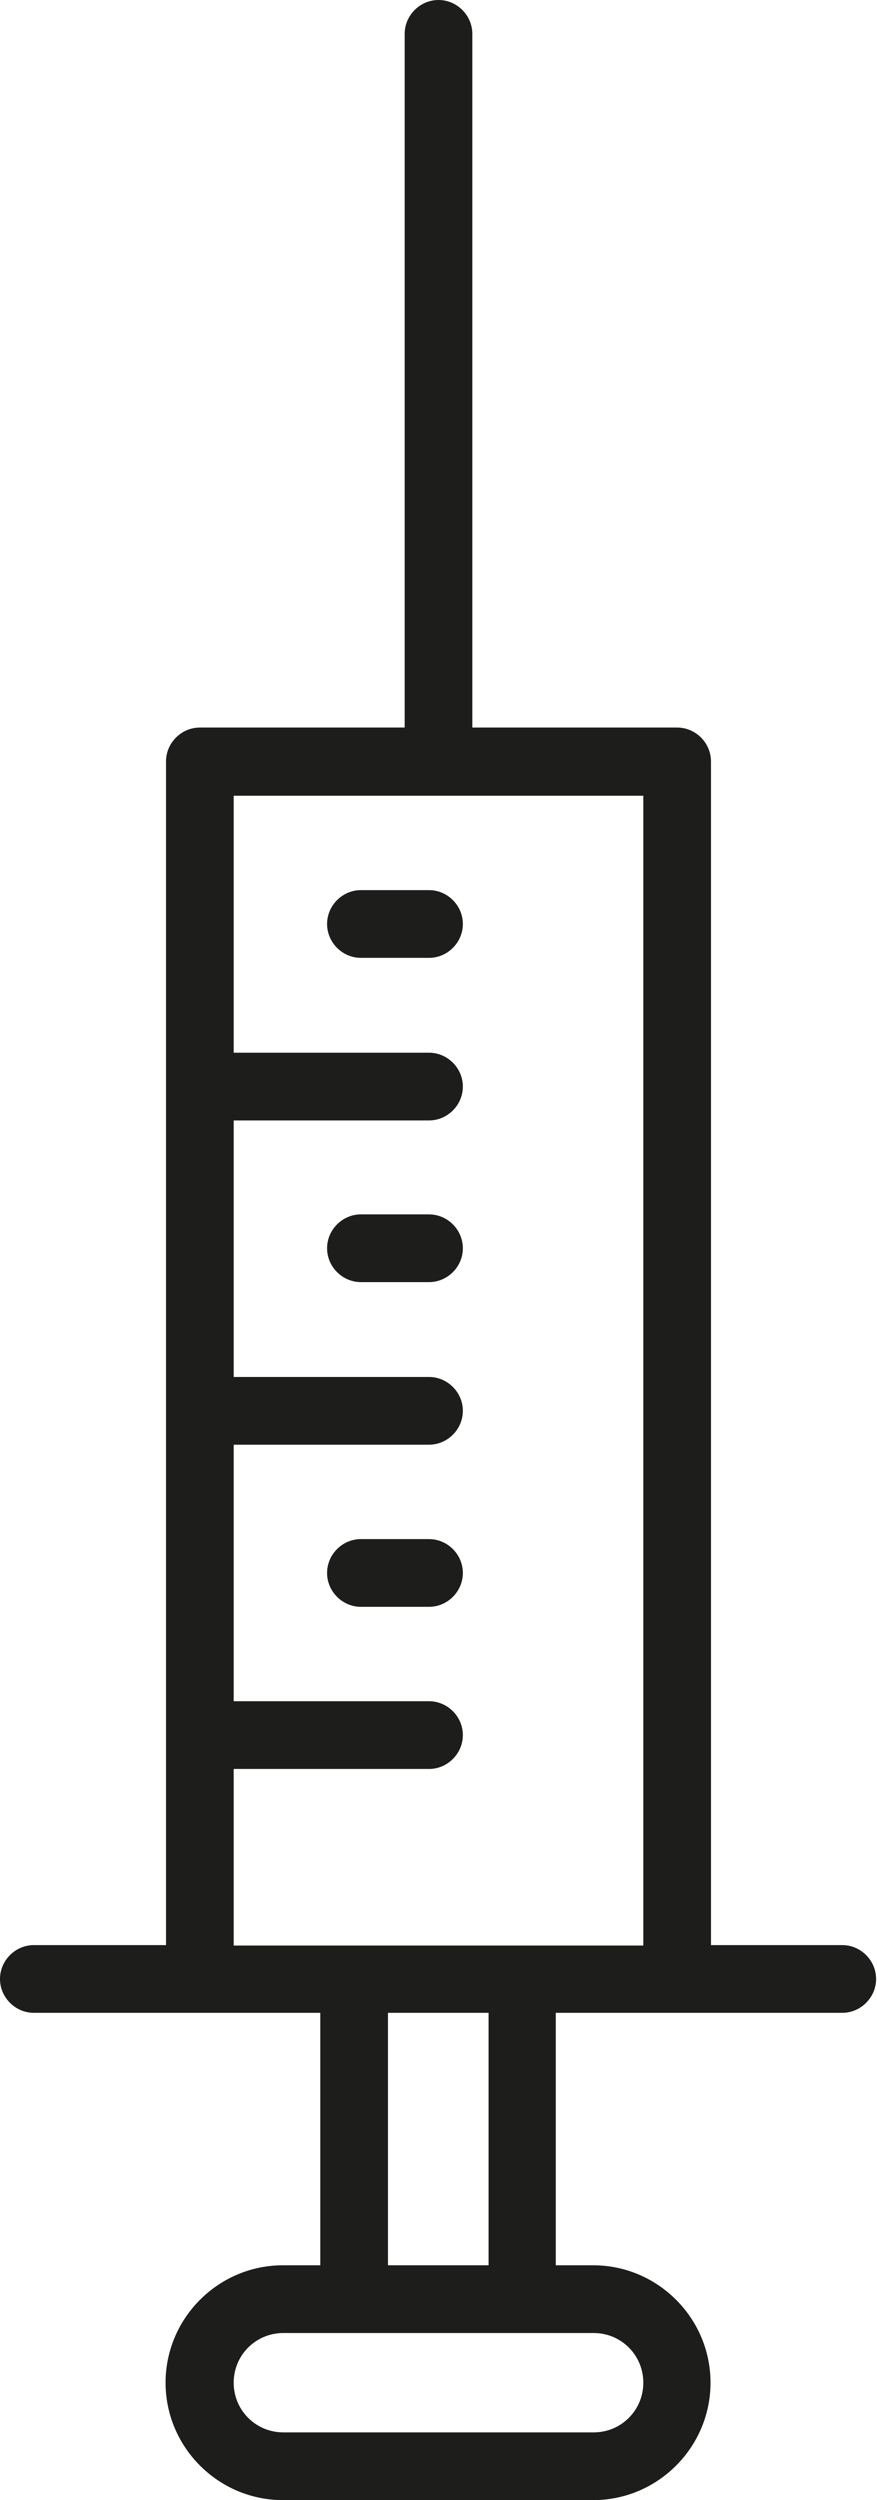
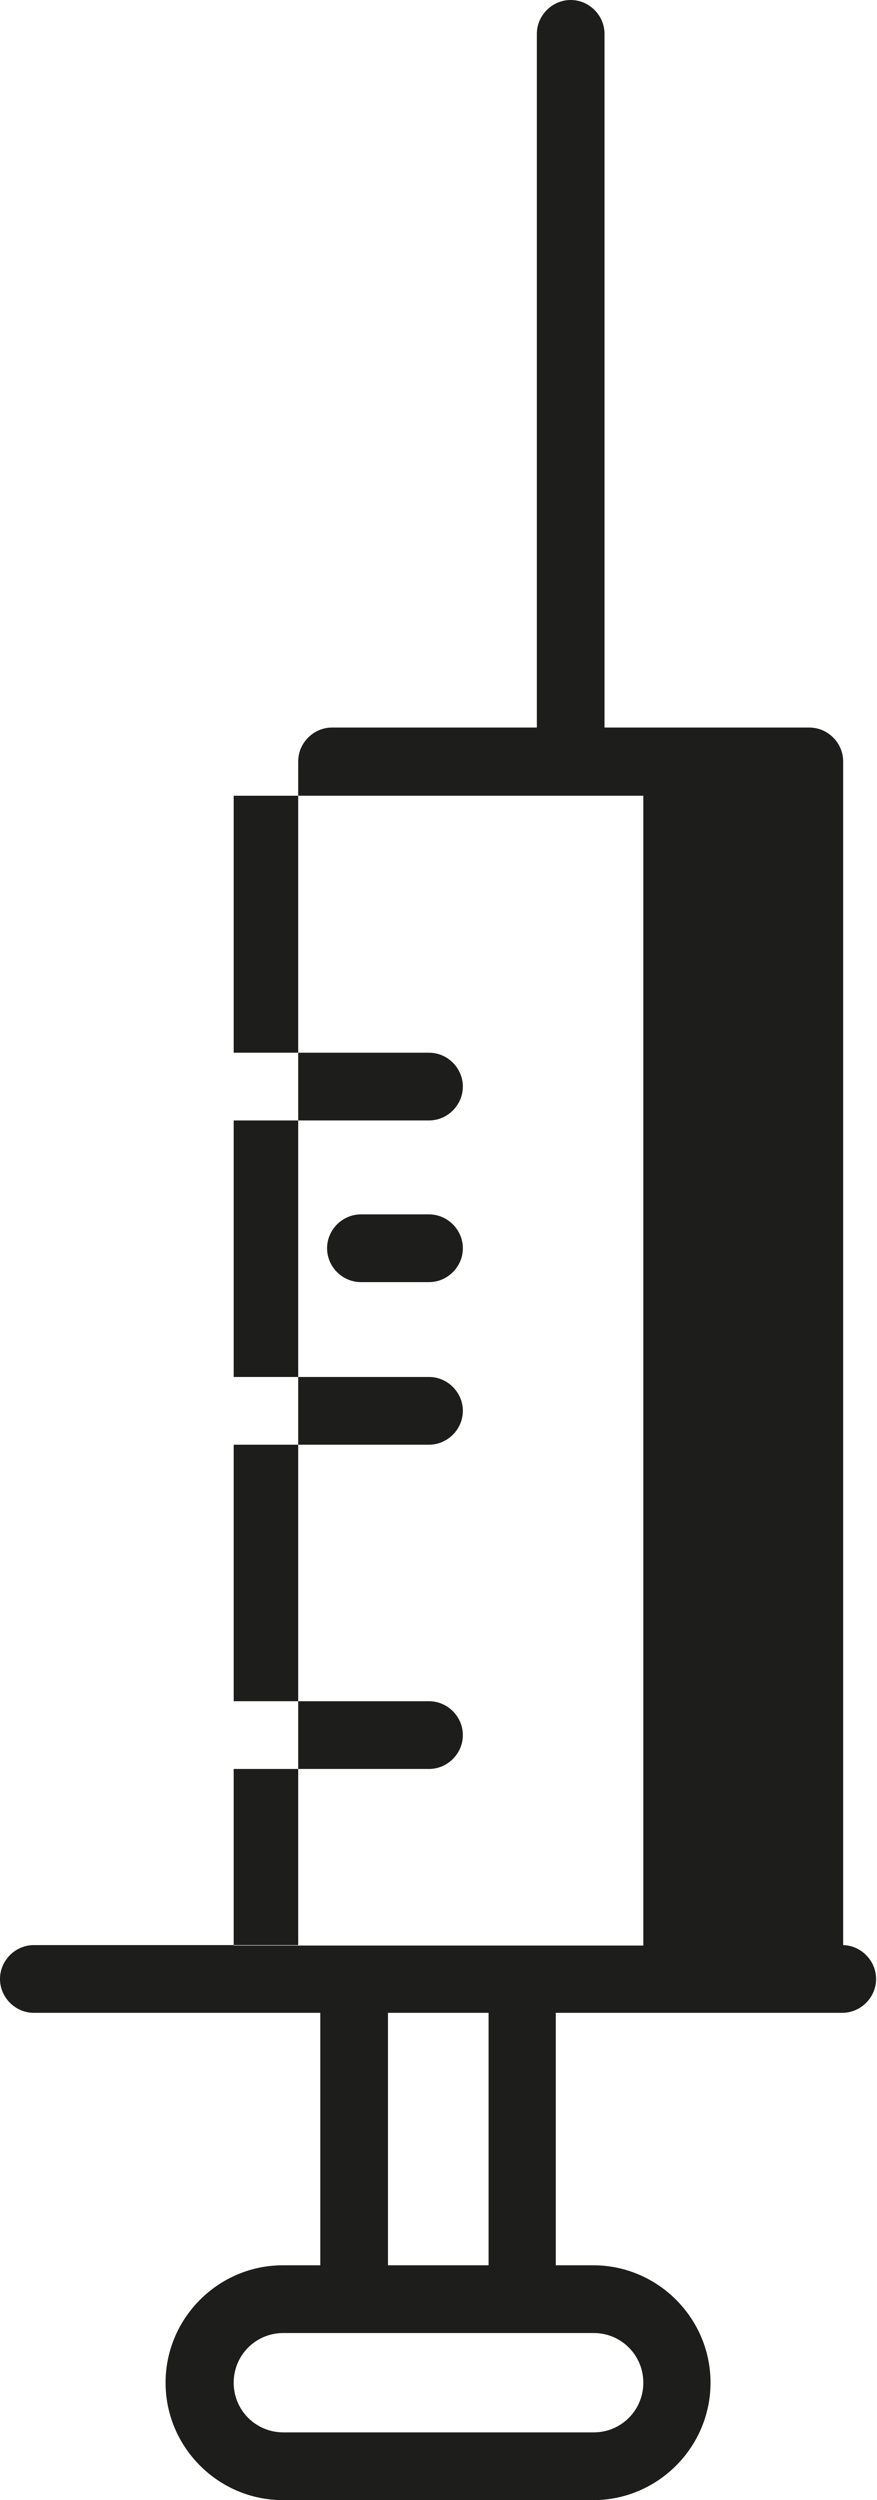
<svg xmlns="http://www.w3.org/2000/svg" id="Kuvakkeet" viewBox="0 0 19.44 55.36">
  <defs>
    <style> .cls-1 { fill: #1d1d1b; } </style>
  </defs>
-   <path class="cls-1" d="m18.69,43.07h-2.93s0-26.21,0-26.21c0-.41-.34-.75-.75-.75h-4.54V.75c0-.41-.34-.75-.75-.75s-.75.34-.75.75v15.36h-4.54c-.41,0-.75.34-.75.75v26.21H.75c-.41,0-.75.34-.75.75s.34.75.75.75h6.35s0,5.59,0,5.59h-.83c-1.43,0-2.6,1.17-2.6,2.6s1.17,2.6,2.6,2.6h6.88c1.43,0,2.6-1.17,2.6-2.6s-1.17-2.6-2.6-2.6h-.83s0-5.59,0-5.59h6.35c.41,0,.75-.34.75-.75s-.34-.75-.75-.75Zm-13.51-3.9h4.33c.41,0,.75-.34.75-.75s-.34-.75-.75-.75h-4.33v-5.68h4.33c.41,0,.75-.34.75-.75s-.34-.75-.75-.75h-4.33v-5.68h4.33c.41,0,.75-.34.75-.75s-.34-.75-.75-.75h-4.33v-5.69h9.08v25.46H5.18s0-3.9,0-3.9Zm9.08,13.59c0,.61-.49,1.1-1.1,1.1h-6.88c-.61,0-1.1-.49-1.1-1.1s.49-1.1,1.1-1.1h6.88c.61,0,1.1.49,1.1,1.1Zm-3.43-2.6h-2.23s0-5.59,0-5.59h2.23s0,5.59,0,5.59Z" />
-   <path class="cls-1" d="m9.51,19.71h-1.51c-.41,0-.75.34-.75.75s.34.75.75.75h1.51c.41,0,.75-.34.75-.75s-.34-.75-.75-.75Z" />
+   <path class="cls-1" d="m18.69,43.07s0-26.21,0-26.21c0-.41-.34-.75-.75-.75h-4.54V.75c0-.41-.34-.75-.75-.75s-.75.34-.75.75v15.36h-4.54c-.41,0-.75.34-.75.75v26.21H.75c-.41,0-.75.34-.75.75s.34.75.75.75h6.35s0,5.59,0,5.59h-.83c-1.43,0-2.6,1.17-2.6,2.6s1.17,2.6,2.6,2.6h6.88c1.43,0,2.6-1.17,2.6-2.6s-1.17-2.6-2.6-2.6h-.83s0-5.59,0-5.59h6.35c.41,0,.75-.34.75-.75s-.34-.75-.75-.75Zm-13.51-3.9h4.33c.41,0,.75-.34.75-.75s-.34-.75-.75-.75h-4.33v-5.68h4.33c.41,0,.75-.34.75-.75s-.34-.75-.75-.75h-4.33v-5.68h4.33c.41,0,.75-.34.75-.75s-.34-.75-.75-.75h-4.33v-5.69h9.08v25.46H5.18s0-3.9,0-3.9Zm9.08,13.59c0,.61-.49,1.1-1.1,1.1h-6.88c-.61,0-1.1-.49-1.1-1.1s.49-1.1,1.1-1.1h6.88c.61,0,1.1.49,1.1,1.1Zm-3.43-2.6h-2.23s0-5.59,0-5.59h2.23s0,5.59,0,5.59Z" />
  <path class="cls-1" d="m9.51,26.89h-1.51c-.41,0-.75.34-.75.75s.34.75.75.75h1.51c.41,0,.75-.34.75-.75s-.34-.75-.75-.75Z" />
-   <path class="cls-1" d="m9.51,34.08h-1.51c-.41,0-.75.34-.75.75s.34.75.75.75h1.51c.41,0,.75-.34.75-.75s-.34-.75-.75-.75Z" />
</svg>